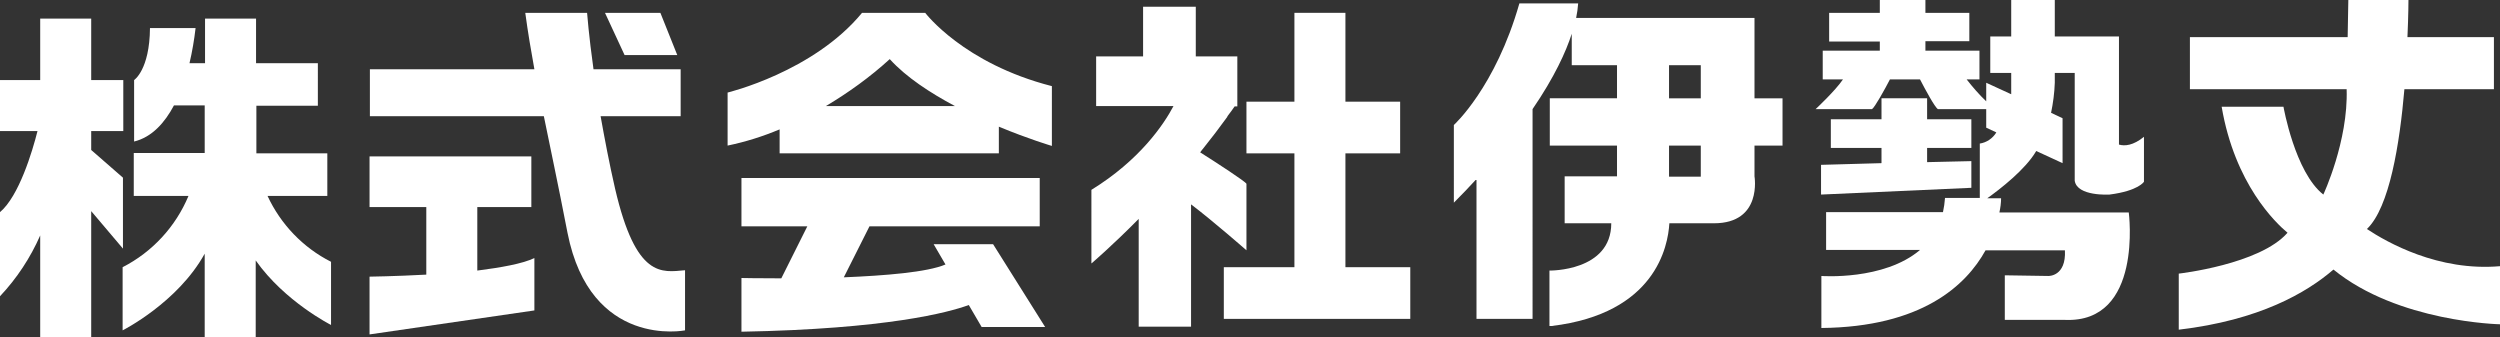
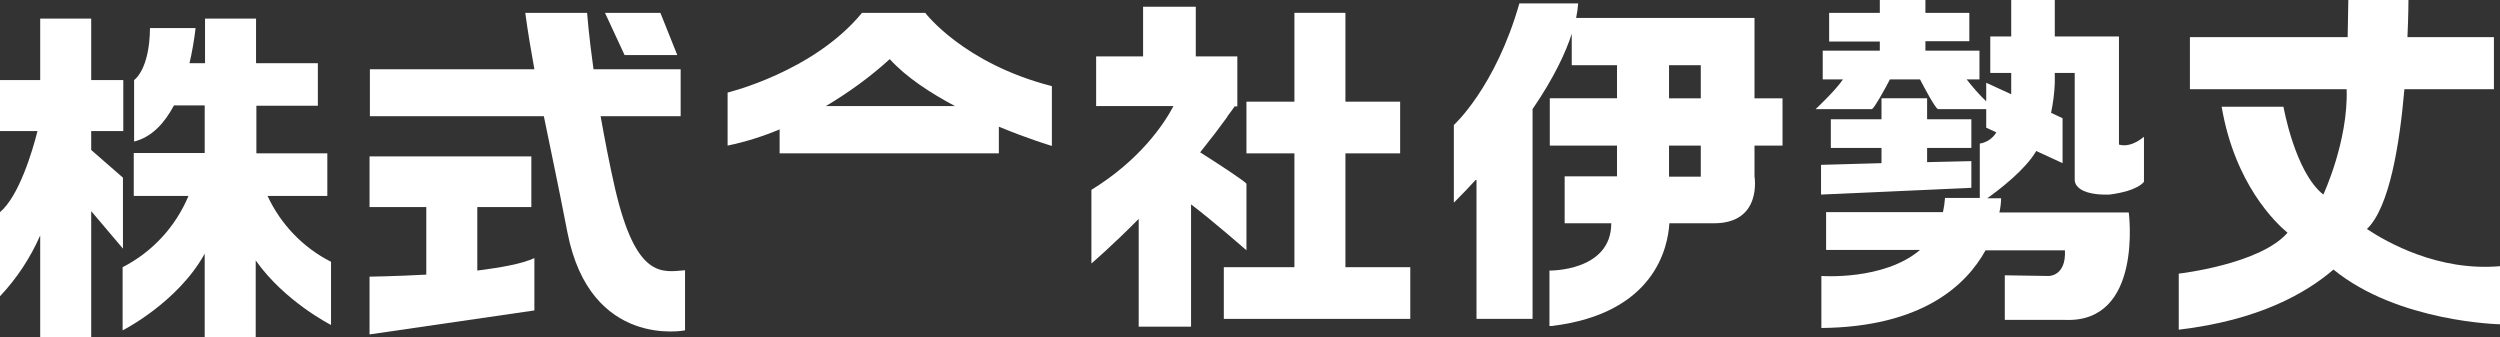
<svg xmlns="http://www.w3.org/2000/svg" version="1.1" id="レイヤー_1" x="0px" y="0px" viewBox="0 0 740.1 99.9" style="enable-background:new 0 0 740.1 99.9;" xml:space="preserve">
  <rect x="0" y="0" width="740.1" height="99.9" fill="#333333" stroke="none" />
  <style type="text/css">
	.st0{fill:#FFFFFF;}
</style>
  <path class="st0" d="M141.3,61.3h16v-15h-47.9v15h16.8v20c-9.3,0.5-16.8,0.6-16.8,0.6V99l48.8-7.1V76.4c-3.6,1.7-9.9,2.8-16.9,3.7  V61.3z" />
  <polygon class="st0" points="398.3,45.4 414.5,45.4 414.5,30.1 398.3,30.1 398.3,3.8 383.2,3.8 383.2,30.1 369,30.1 369,45.4   383.2,45.4 383.2,79.1 362.3,79.1 362.3,94.4 417.5,94.4 417.5,79.1 398.3,79.1 " />
  <path class="st0" d="M36.4,73.6v-21L27,44.4v-5.6h9.5V23.7H27V5.5H11.9v18.2H0v15.1h11.1c-1.5,6-5.5,19.3-11.1,24v24.9  c5-5.3,9-11.4,11.9-18v30.2H27V62.5L36.4,73.6z" />
  <path class="st0" d="M79.2,58h17.7V45.4h-21V31.3h18.2V18.7H75.8V5.5H60.7v13.2h-4.6c0.8-3.4,1.4-6.9,1.8-10.4H44.4  c-0.1,12.4-4.7,15.4-4.7,15.4v18.2c5.3-1.3,9.1-5.6,11.8-10.7h9.1v14.1h-21V58h16.2c-3.8,9.1-10.7,16.6-19.5,21.1v18.7  c0,0,16.3-8.2,24.3-22.7v24.8h15.1V77.1C84.3,89.3,98,96.2,98,96.2V77.5C89.7,73.3,83.1,66.4,79.2,58z" />
  <path class="st0" d="M182.1,55.9c-1.7-7.4-3.1-14.8-4.3-21.5h23.7V20.5h-25.8c-1.4-10-1.9-16.7-1.9-16.7h-18.3  c0.8,5.9,1.7,11.2,2.7,16.7h-48.7v13.9H161c1.8,8.9,4.1,19.5,7,34.5c6.8,34.5,34.8,28.9,34.8,28.9V80  C195.9,80.6,188.3,82.5,182.1,55.9z" />
  <path class="st0" d="M273.9,3.8h-18.7c-14.4,17.5-39.8,23.6-39.8,23.6v15.7c5.3-1.1,10.4-2.7,15.4-4.8v7.1h64.9v-7.9  c8.9,3.7,15.7,5.7,15.7,5.7V25.5C285.2,18.8,273.9,3.8,273.9,3.8z M244.5,31.4c6.7-4,13.1-8.6,18.9-13.9c4.9,5.4,12,10,19.3,13.9  L244.5,31.4z" />
-   <path class="st0" d="M276.4,72.3l3.5,6c-5.4,2.3-17.9,3.3-30.1,3.8l7.6-15.1h50.4V52.7h-88.3V67H239l-7.7,15.4  c-7,0-11.8-0.1-11.8-0.1v15.9c43.1-0.8,61.3-5.7,67.3-7.9l3.8,6.5h18.8l-15.4-24.5H276.4z" />
  <polygon class="st0" points="200.5,16.3 195.5,3.8 179.1,3.8 184.9,16.3 " />
  <path class="st0" d="M369,74.1V54.4c-0.5-0.8-8.5-6-13.7-9.3l0.6-0.8l0,0l0.1-0.1c2.5-3.1,5-6.4,7.4-9.7h-0.1c0.9-1.2,1.7-2.2,2.2-3  h0.8V16.7h-12.3V2h-15.6v14.7h-13.9v14.7h22.9c-2.9,5.5-10,16-24.3,24.8V78c0,0,6-5.1,14-13.2v31.9h15.5V60.5  C359.2,65.5,369,74.1,369,74.1z" />
  <path class="st0" d="M519.4,19.3v-14h-52.8c0.3-1.4,0.5-2.9,0.6-4.3h-17.4c-7.1,24.9-19.4,36-19.4,36V60c2.4-2.4,4.6-4.7,6.7-7v41.4  h16.6V32.3c6.5-9.5,9.9-17,11.6-22.3v9.3h13.4v9.8h-19.9v14h19.9v9.1h-15.5v13.9H477c0,14.3-18.3,14-18.3,14v16.4h0.7  c30.7-3.7,34.4-23.6,34.8-30.4h13.2c14.4,0,12-13.9,12-13.9v-9.1h8.3v-14h-8.3L519.4,19.3z M494.1,19.3h9.4v9.8h-9.4V19.3z   M503.5,52.3h-9.4v-9.2h9.4V52.3z" />
  <polygon class="st0" points="539.1,48.8 539.1,57.6 583.6,55.6 583.6,47.7 570.5,48 570.5,43.8 583.6,43.8 583.6,35.3 570.5,35.3   570.5,29.1 557,29.1 557,35.3 542,35.3 542,43.8 557,43.8 557,48.3 " />
  <path class="st0" d="M627.3,42.8v-32h-19V0h-12.9v10.8h-6.2v10.8h6.2v2.9l0,0c0,1,0,2.3,0,3.4l-7.4-3.4V30c-2.1-2-4-4.2-5.8-6.5h3.8  V15h-16v-2.8h13V3.8h-13V0h-13.5v3.8h-15v8.5h15V15h-16.9v8.5h6c-2.3,3.4-8.1,8.8-8.1,8.8h16.7c0.8-0.5,3.8-5.9,5.3-8.8h8.9  c1.5,2.9,4.4,8.3,5.3,8.8H588v5.5l3,1.4c-1.1,1.8-2.9,3-4.9,3.3v16.1h-10.3c-0.1,1.4-0.3,2.8-0.6,4.2h-34.6v11.2h27.8  c-10.7,9.1-29.2,7.7-29.2,7.7v15.4c29.6-0.3,42.8-12.5,48.6-23h23.5c0.4,7.8-4.9,7.6-4.9,7.6l-12.9-0.2v13.2h17.8  c23.2,1,18.9-31.8,18.9-31.8h-38.3c0.3-1.4,0.5-2.8,0.5-4.2h-4.1c3.8-2.7,11.4-8.6,14.5-14l7.8,3.6V35l-3.4-1.6  c0.6-2.9,1-5.9,1.1-8.9l0,0v-2.9h5.9V53c0,0.2,0,0.4,0,0.5c0.7,4.7,10.3,4.1,10.3,4.1c8.6-1.1,10.2-3.8,10.2-3.8V40.5  C631.5,43.1,629,43.3,627.3,42.8z" />
  <path class="st0" d="M740.1,78.8c-18.3,1.6-33.5-7.1-39.4-11c6.7-6.4,9.7-25.2,11.1-41.4h26.5V11h-25.6C713,4.4,713,0,713,0h-17.8  L695,11h-46.7v15.4h46.4c0.5,15.4-6.9,31.2-6.9,31.2l0,0c-8.4-6.6-11.8-26-11.8-26h-18.3c3.9,22.9,16,34.4,19.5,37.3  C669,78.3,645,81,645,81v16.6c23.8-2.8,37.8-10.9,45.8-17.8C709.9,95.4,740.1,96,740.1,96V78.8z" />
</svg>